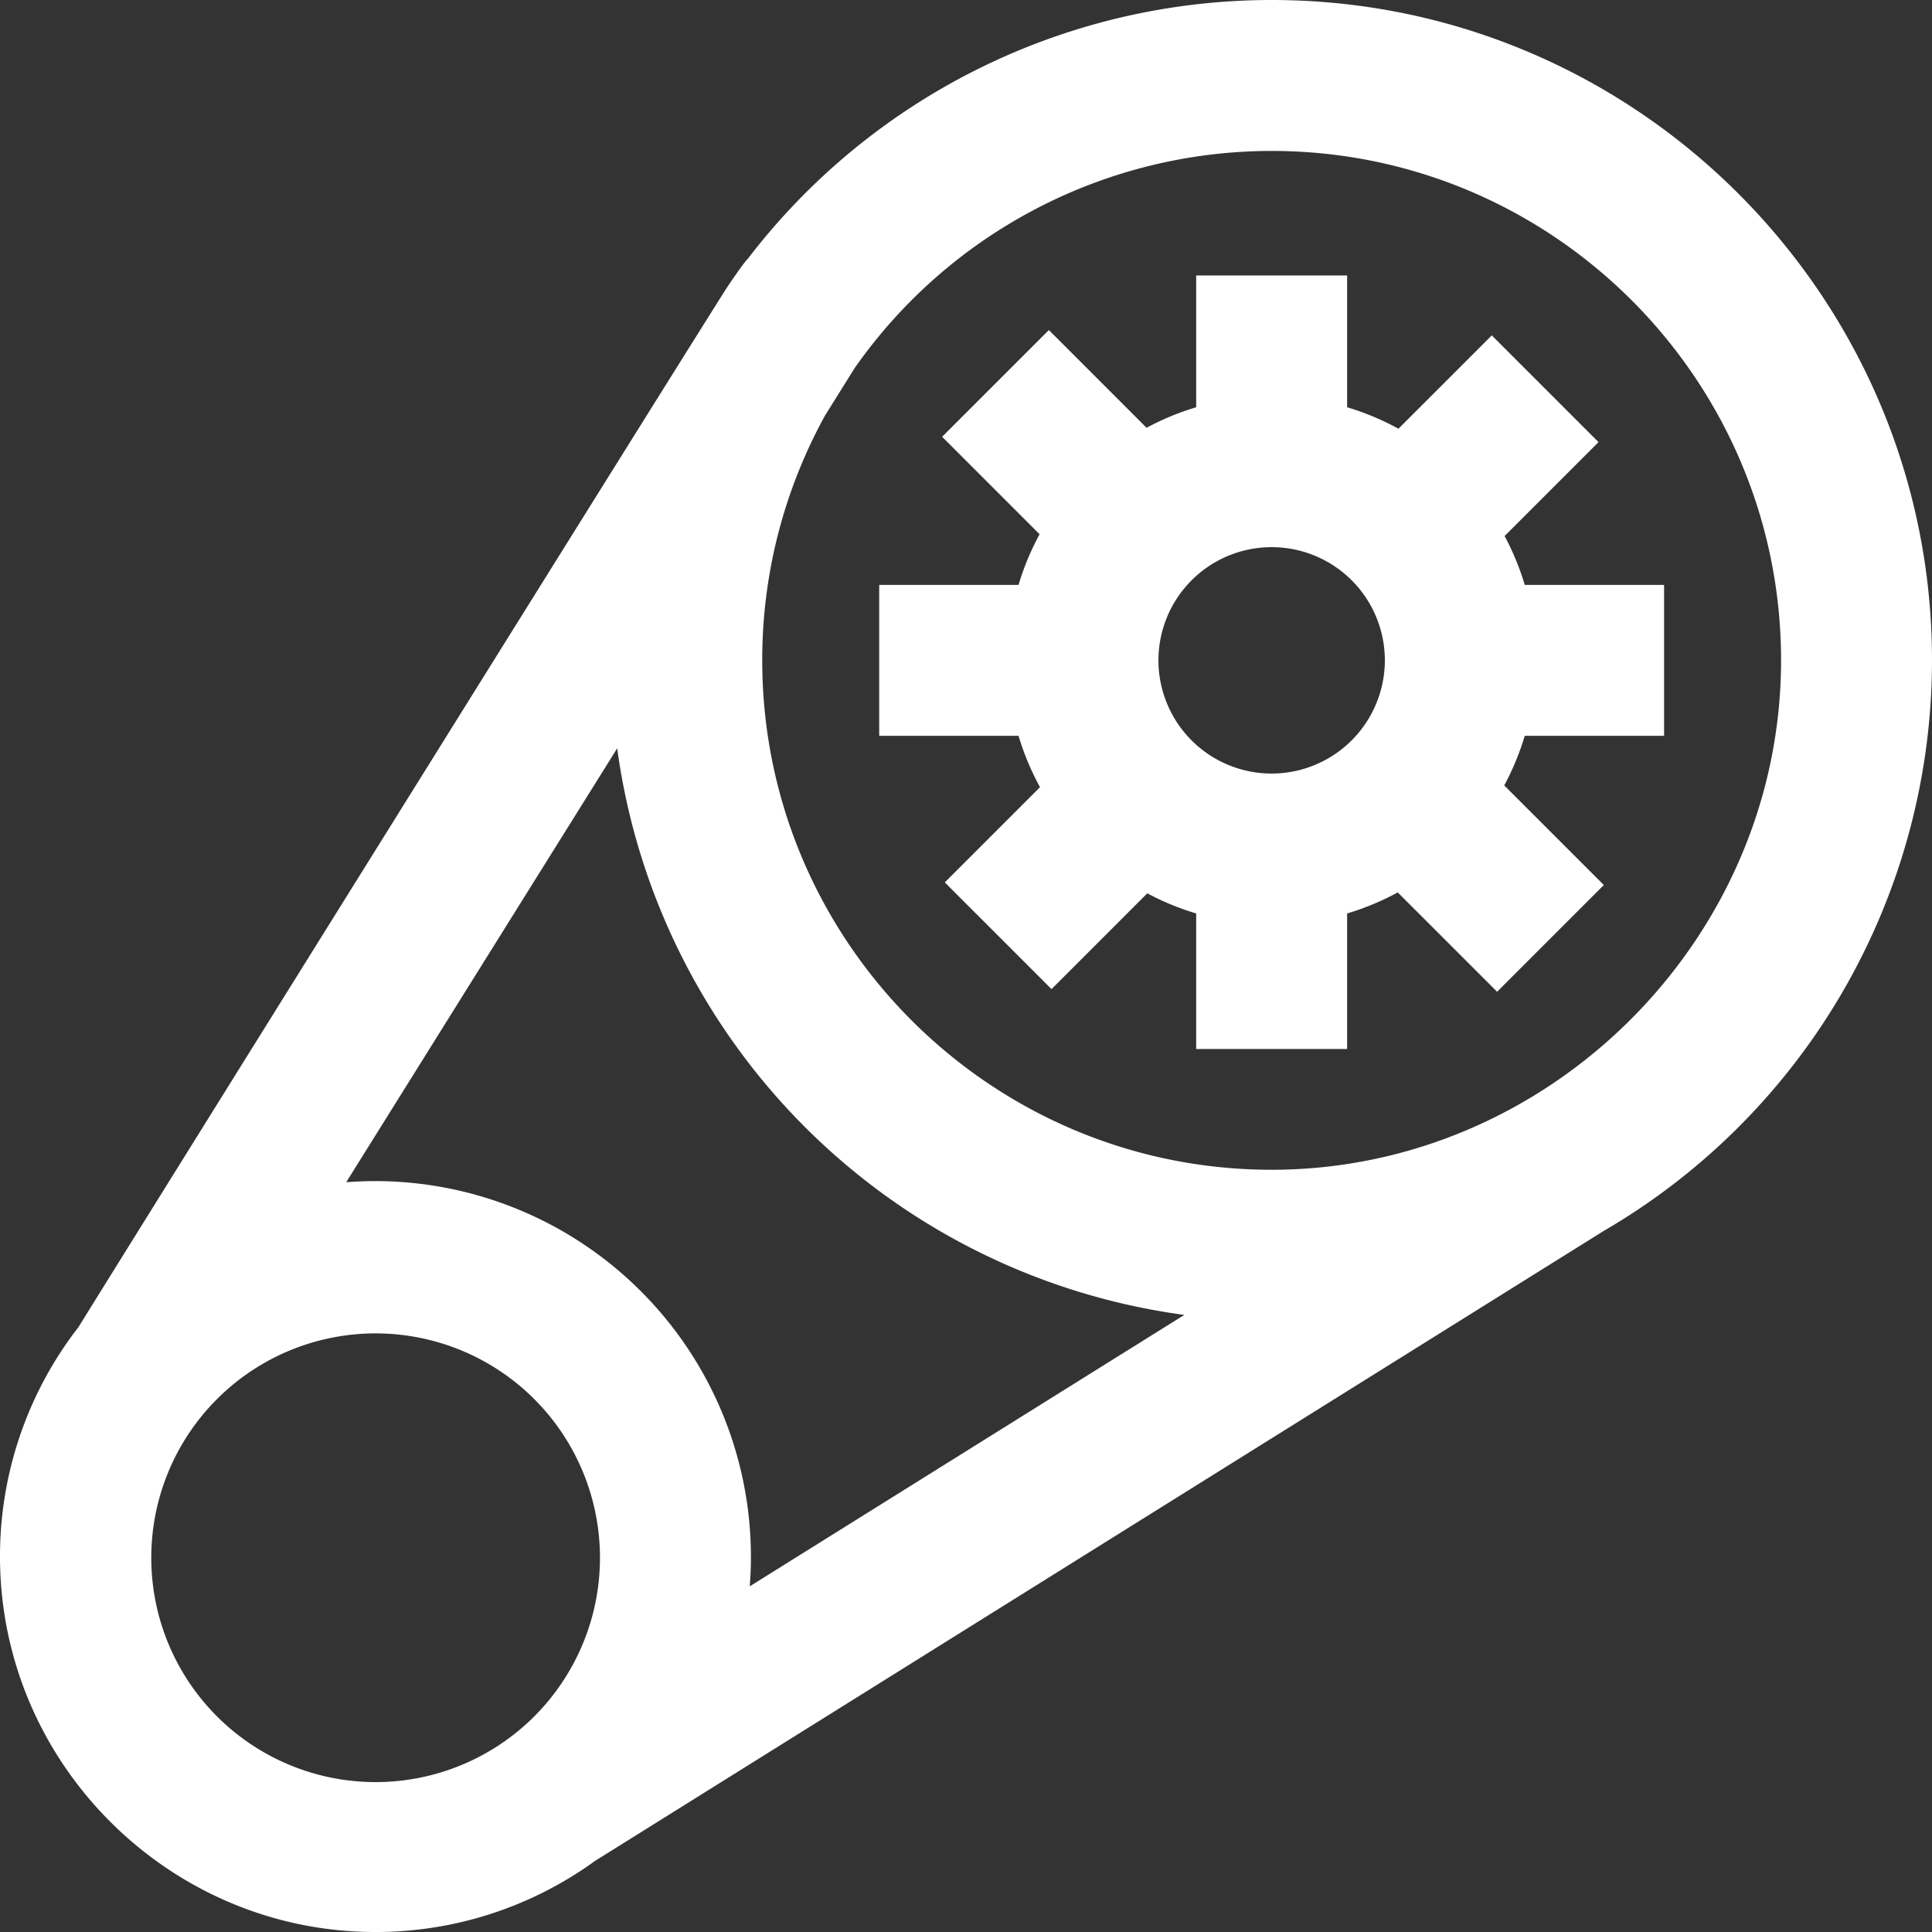
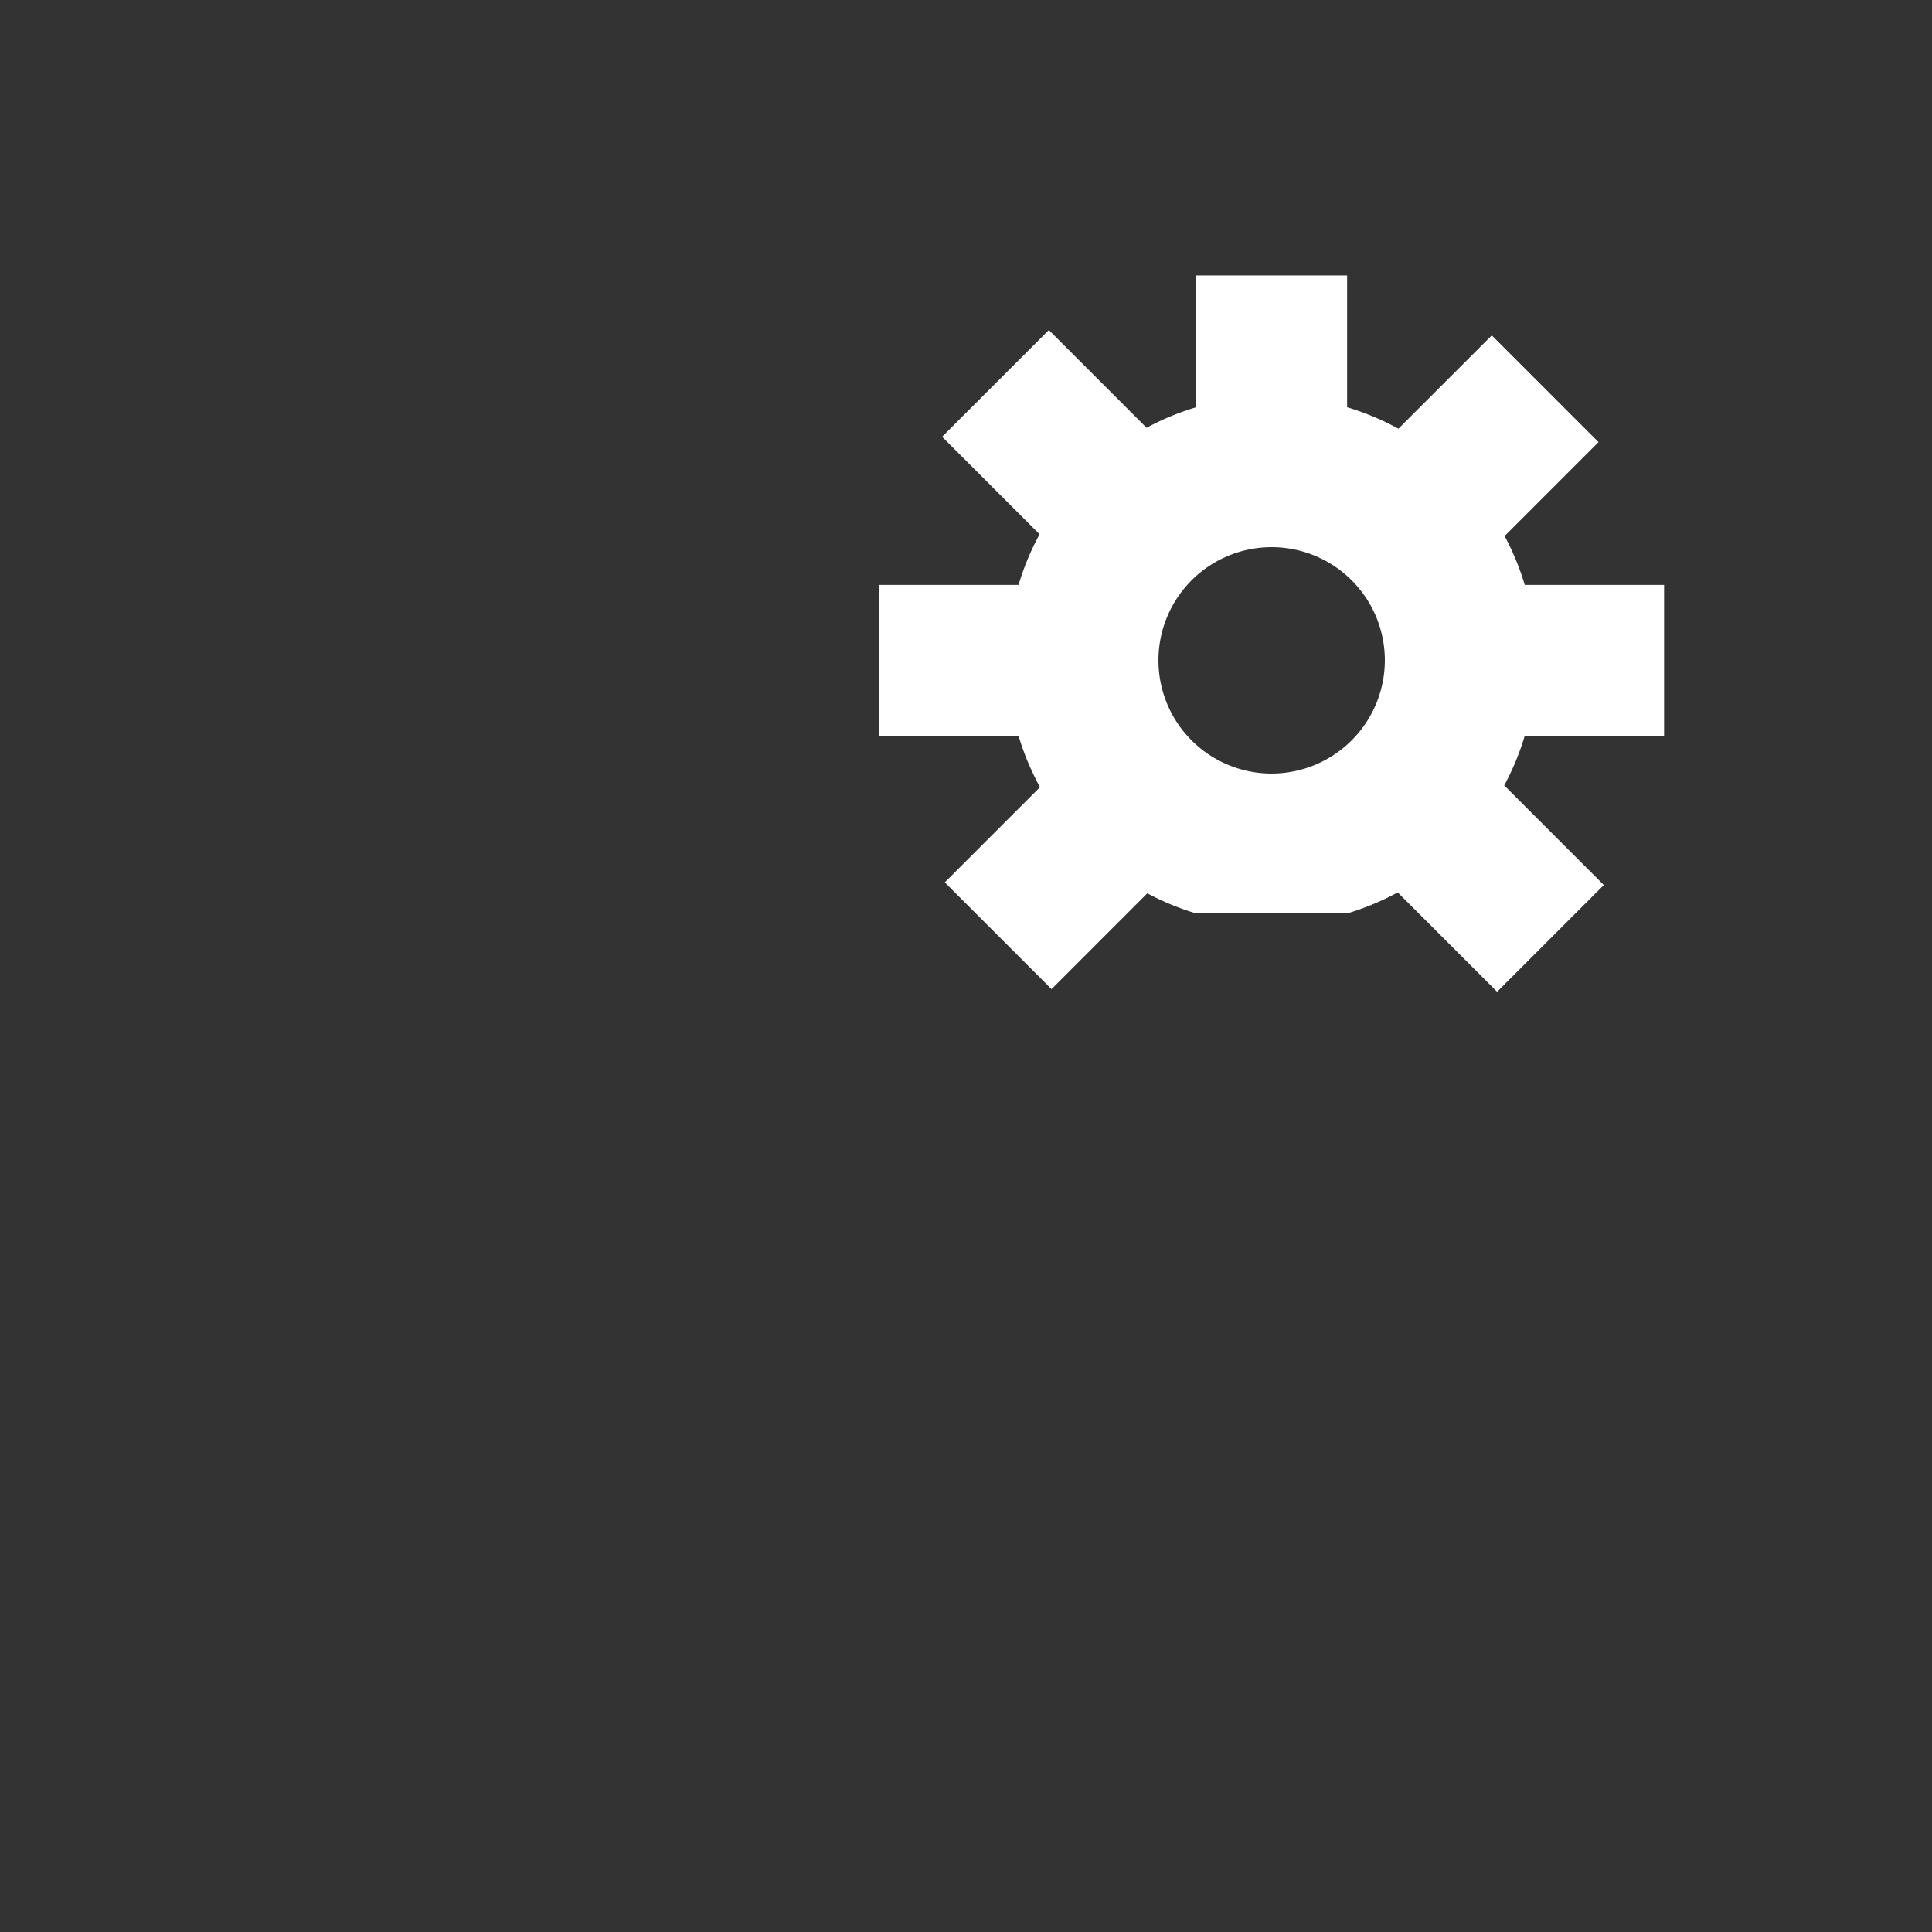
<svg xmlns="http://www.w3.org/2000/svg" width="511.999" height="512" viewBox="0 0 511.999 512">
  <rect x="0" y="0" width="511.999" height="512" fill="#333333" stroke="none" />
  <g id="_1820675" data-name="1820675" transform="translate(-0.001 0.001)">
-     <path id="Path_12" data-name="Path 12" d="M404.074,155a69.753,69.753,0,0,0-5.336-12.953l24.883-24.883L395.336,88.883,370.6,113.613a69.552,69.552,0,0,0-13.6-5.687V73H317v34.926a69.79,69.79,0,0,0-13.148,5.438L277.957,87.469,249.672,115.75,275.5,141.586A69.625,69.625,0,0,0,269.925,155H233v40h36.926a69.449,69.449,0,0,0,5.688,13.605L250.379,233.84l28.285,28.285,25.383-25.387A69.645,69.645,0,0,0,317,242.074V278h40V242.074a69.627,69.627,0,0,0,13.414-5.578l26.332,26.332,28.285-28.285-26.395-26.395A69.792,69.792,0,0,0,404.074,195H441V155ZM337,205a30,30,0,1,1,30-30A30.033,30.033,0,0,1,337,205Zm0,0" fill="#fff" />
-     <path id="Path_13" data-name="Path 13" d="M337,0A174.806,174.806,0,0,0,198.2,68.551c-1.18,1.129-5.273,7.238-5.273,7.238C189.859,80.227,21.207,350.867,20.86,351.613A99.036,99.036,0,0,0,.047,415.535c1.574,52.6,44.5,95.219,97.109,96.438a98.988,98.988,0,0,0,60.555-18.828L424.9,326.269A175.091,175.091,0,0,0,512,175C512,78.5,433.5,0,337,0ZM159,413.133a59.455,59.455,0,1,1,0-.633Zm39.691,7.258q.311-3.9.313-7.891A99.612,99.612,0,0,0,99.5,313q-3.914,0-7.75.3l71.809-114.98A175.368,175.368,0,0,0,313.852,348.466ZM337,310c-74.437,0-135-60.562-135-135a134.171,134.171,0,0,1,16.66-64.91l7.855-12.578A134.943,134.943,0,0,1,337,40c74.441,0,135,60.563,135,135,.012,73.75-61.25,135-135,135Zm0,0" fill="#fff" />
+     <path id="Path_12" data-name="Path 12" d="M404.074,155a69.753,69.753,0,0,0-5.336-12.953l24.883-24.883L395.336,88.883,370.6,113.613a69.552,69.552,0,0,0-13.6-5.687V73H317v34.926a69.79,69.79,0,0,0-13.148,5.438L277.957,87.469,249.672,115.75,275.5,141.586A69.625,69.625,0,0,0,269.925,155H233v40h36.926a69.449,69.449,0,0,0,5.688,13.605L250.379,233.84l28.285,28.285,25.383-25.387A69.645,69.645,0,0,0,317,242.074h40V242.074a69.627,69.627,0,0,0,13.414-5.578l26.332,26.332,28.285-28.285-26.395-26.395A69.792,69.792,0,0,0,404.074,195H441V155ZM337,205a30,30,0,1,1,30-30A30.033,30.033,0,0,1,337,205Zm0,0" fill="#fff" />
  </g>
</svg>